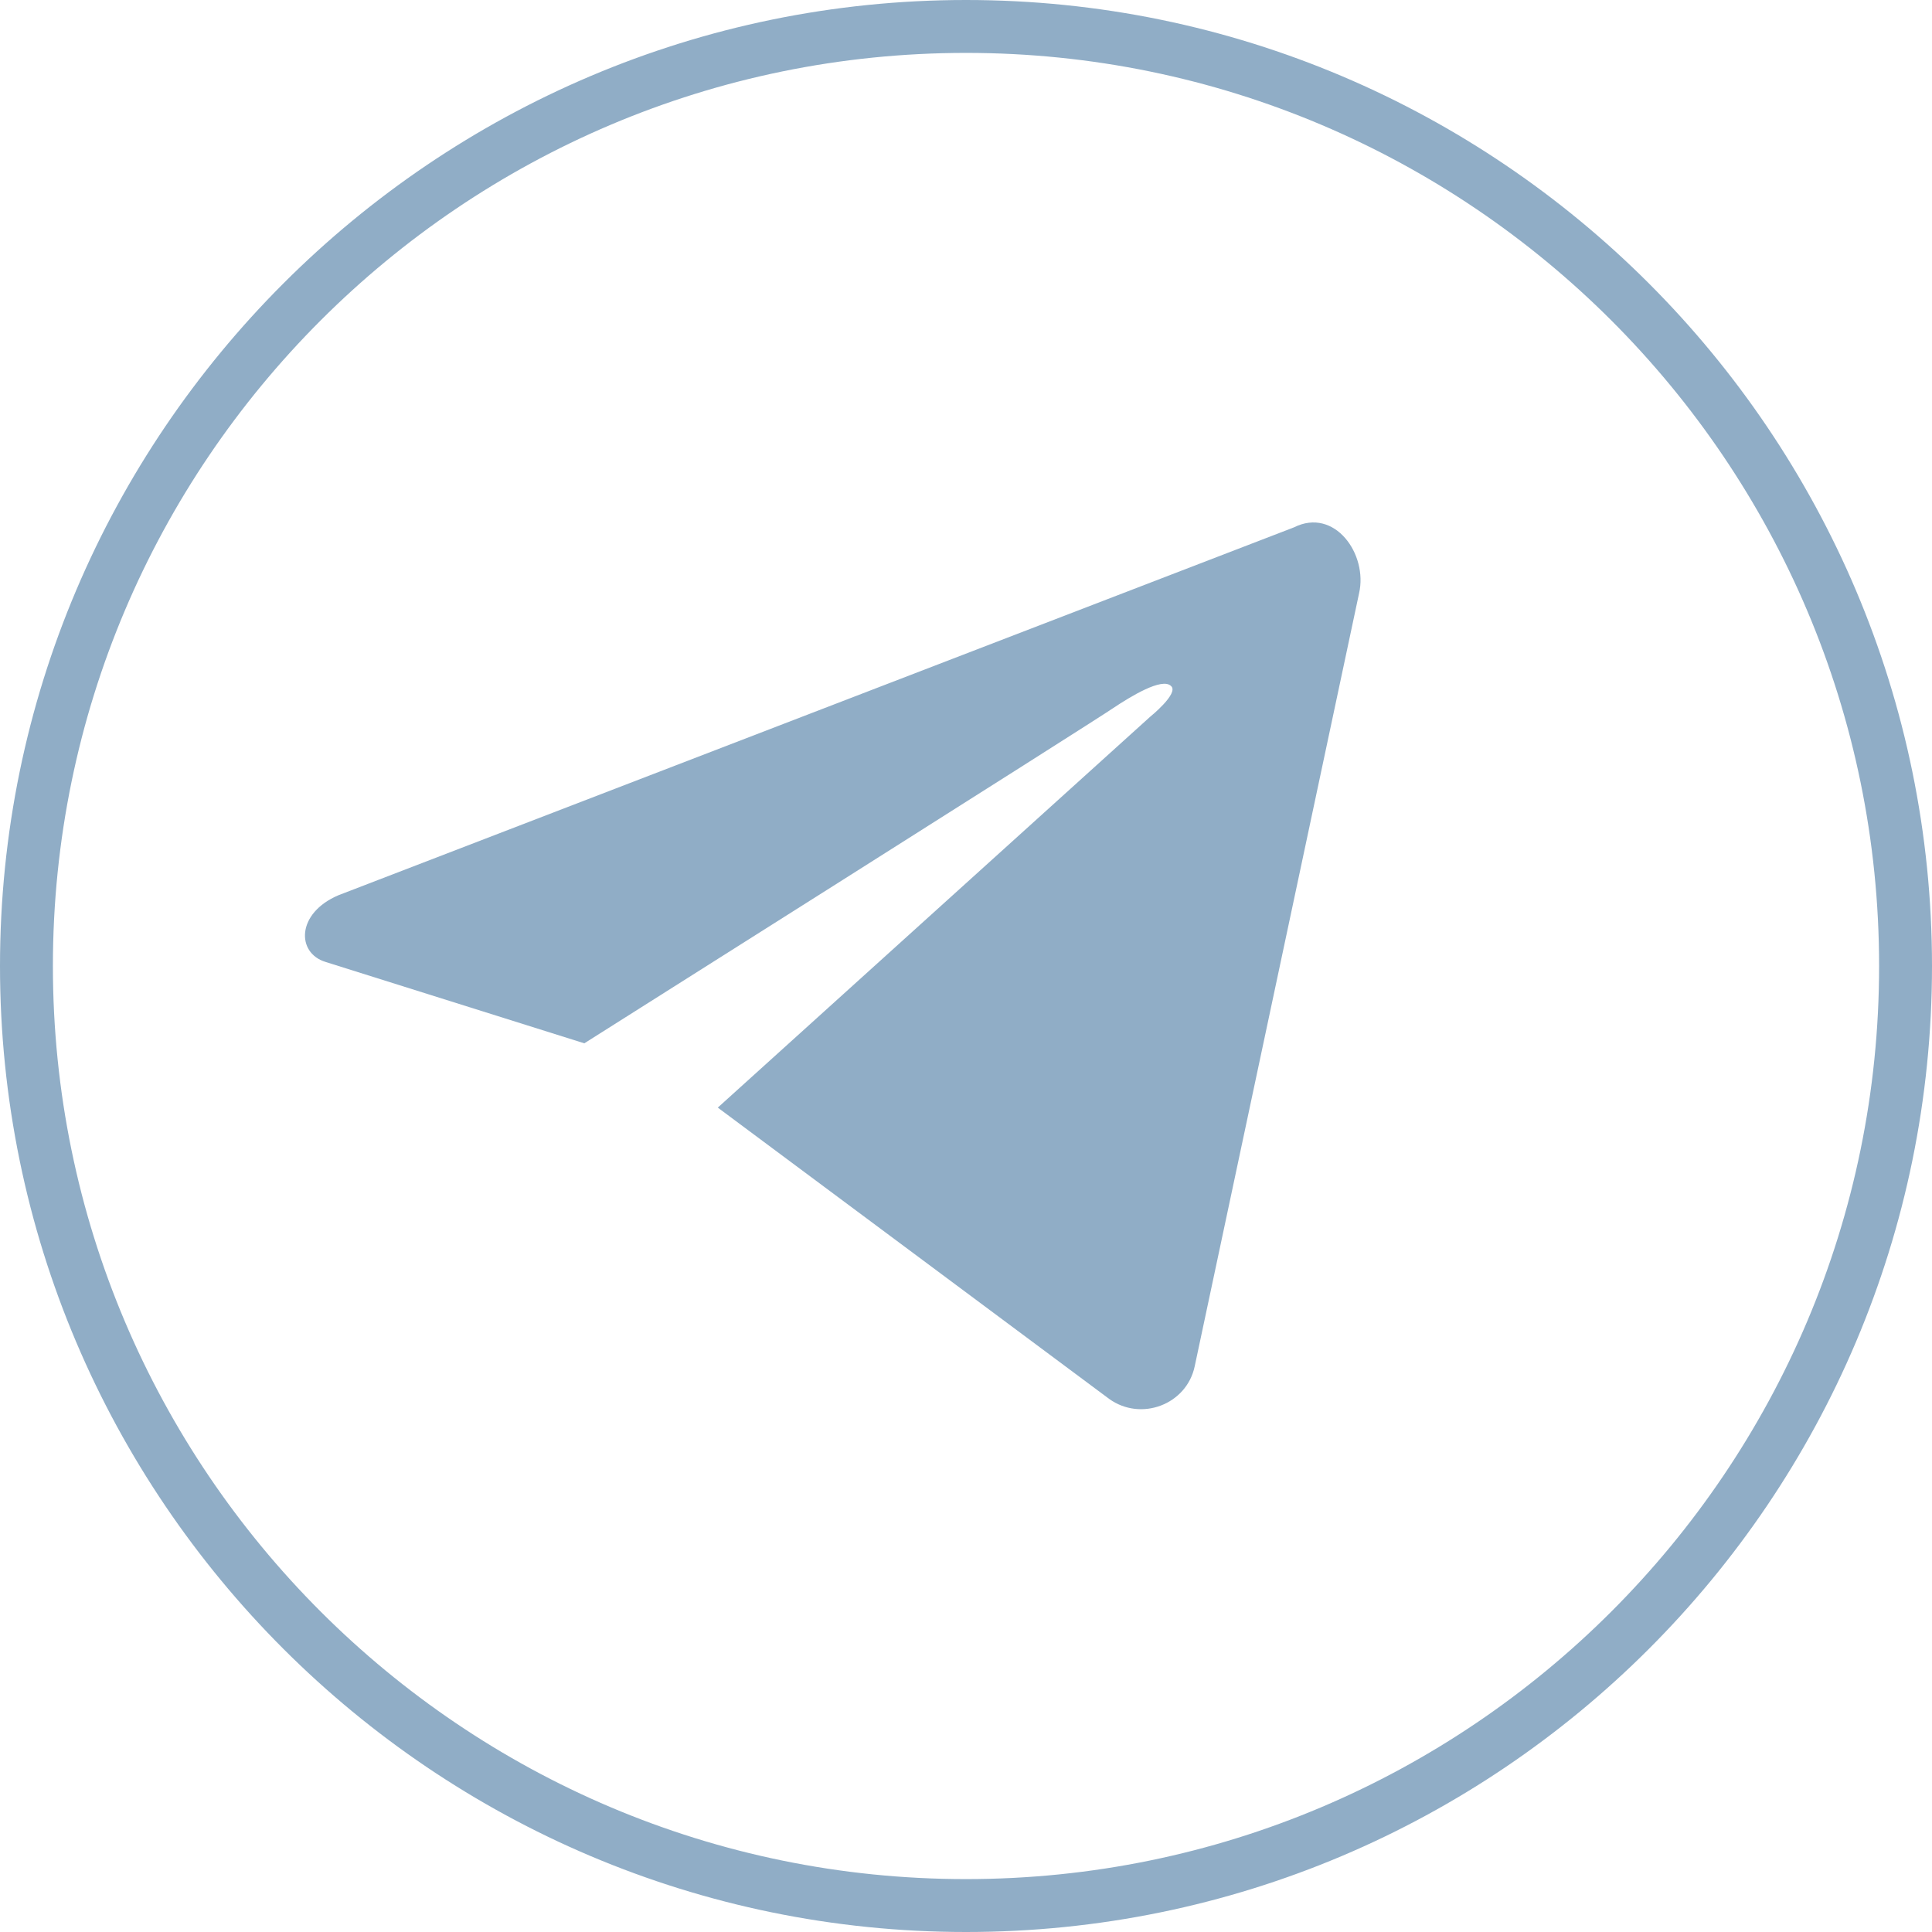
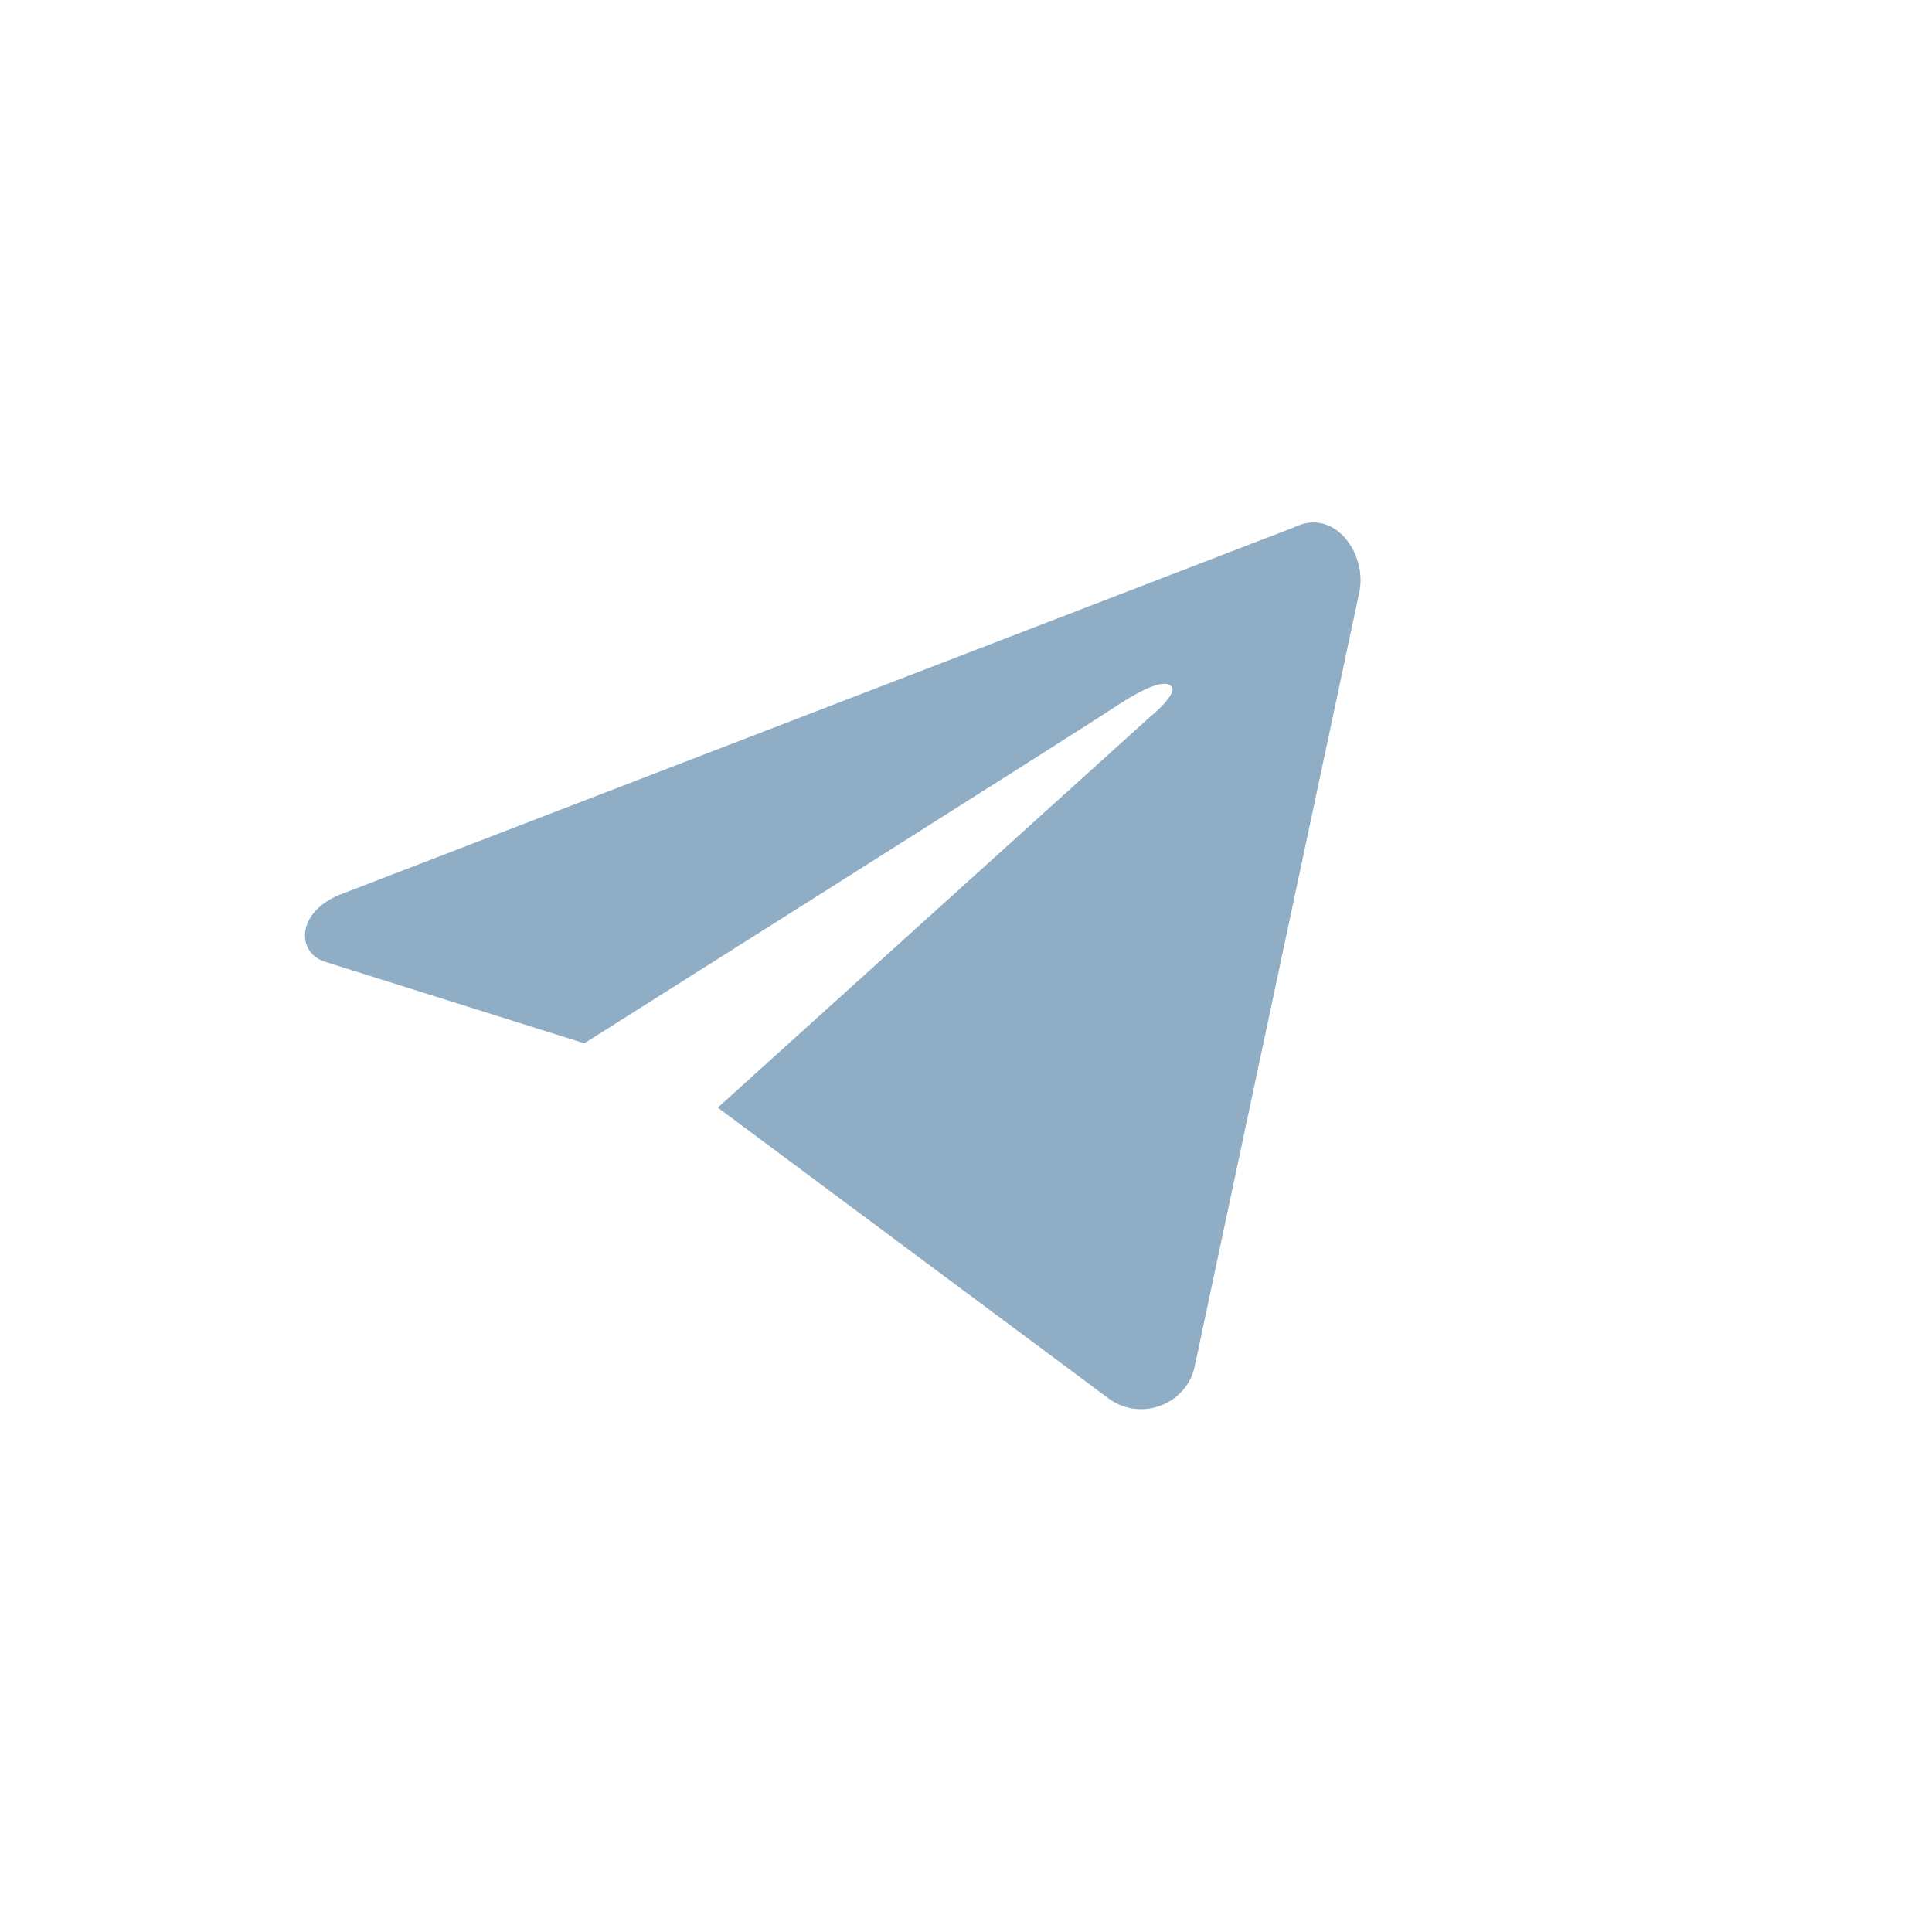
<svg xmlns="http://www.w3.org/2000/svg" fill="#90adc6" height="237.4" preserveAspectRatio="xMidYMid meet" version="1" viewBox="0.0 0.0 237.4 237.4" width="237.4" zoomAndPan="magnify">
  <g id="change1_1">
    <path d="M167,72.9l-20.2,95c-1,4.7-6.6,6.8-10.5,4l-48.1-35.8l53.1-48c0,0,3.6-2.9,2.6-3.8c-1.1-1.1-5,1.3-7.1,2.7 c-2,1.4-65,41.2-65,41.2L40,118.2c-3.6-1.1-3.6-6,1.6-8.2L159,64.8C164,62.3,168.1,68.1,167,72.9z" />
-     <path d="M118.7,237.4C53.3,237.4,0,184.2,0,118.7C0,53.3,53.3,0,118.7,0c65.5,0,118.7,53.3,118.7,118.7 C237.4,184.2,184.2,237.4,118.7,237.4z M118.7,6.5C56.8,6.5,6.5,56.8,6.5,118.7c0,61.9,50.3,112.2,112.2,112.2 c61.9,0,112.2-50.3,112.2-112.2C230.9,56.8,180.6,6.5,118.7,6.5z" />
  </g>
</svg>